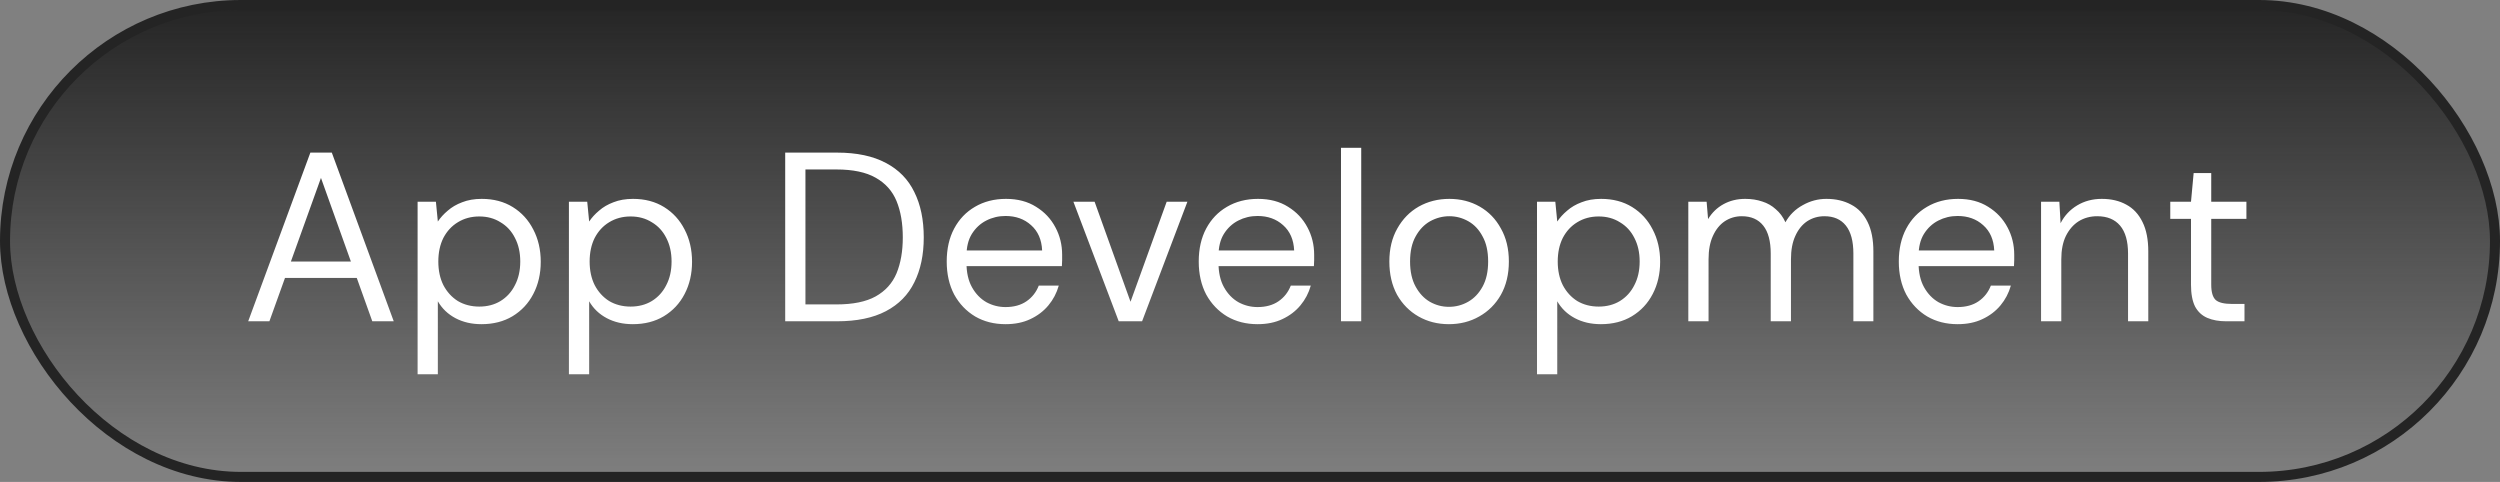
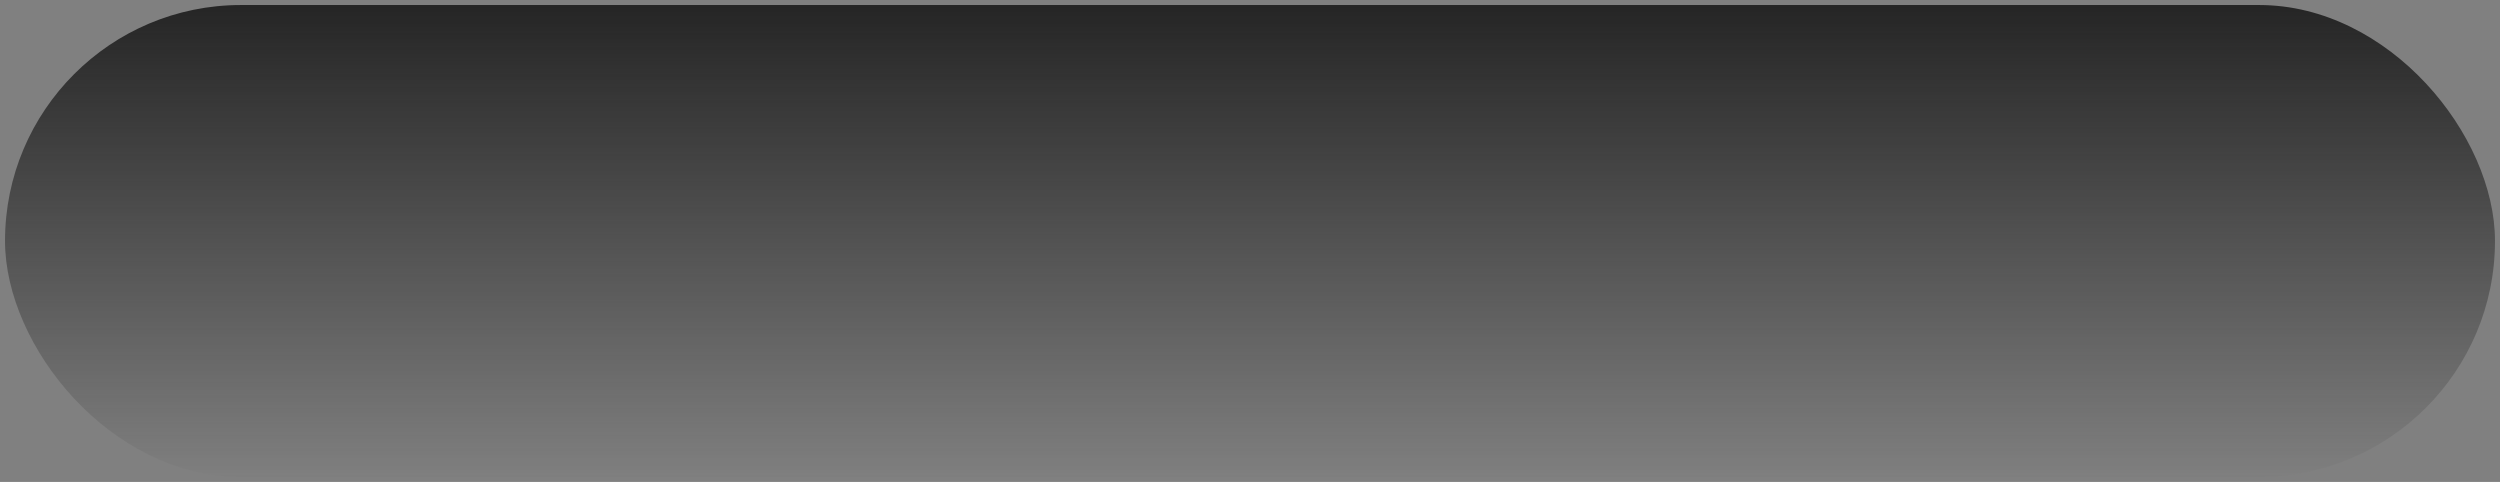
<svg xmlns="http://www.w3.org/2000/svg" width="249" height="48" viewBox="0 0 249 48" fill="none">
  <rect x="0" y="0" width="249" height="48" fill="#808080" stroke="none" />
  <rect x="0.5" y="0.5" width="248" height="47" rx="23.5" fill="url(#paint0_linear_804_1969)" />
-   <rect x="0.5" y="0.5" width="248" height="47" rx="23.5" stroke="#242424" />
-   <path d="M24.72 32L30.912 15.2H33.048L39.216 32H37.08L31.968 17.72L26.832 32H24.72ZM27.552 27.68L28.128 26.048H35.736L36.312 27.68H27.552ZM41.593 37.28V20.096H43.417L43.609 22.064C43.865 21.68 44.194 21.32 44.593 20.984C44.993 20.632 45.474 20.352 46.033 20.144C46.593 19.92 47.242 19.808 47.977 19.808C49.161 19.808 50.194 20.08 51.074 20.624C51.953 21.168 52.633 21.912 53.114 22.856C53.609 23.8 53.858 24.872 53.858 26.072C53.858 27.272 53.609 28.344 53.114 29.288C52.633 30.216 51.946 30.952 51.05 31.496C50.169 32.024 49.138 32.288 47.953 32.288C46.977 32.288 46.114 32.088 45.361 31.688C44.609 31.288 44.026 30.728 43.609 30.008V37.28H41.593ZM47.737 30.536C48.538 30.536 49.242 30.352 49.849 29.984C50.474 29.6 50.953 29.072 51.289 28.4C51.642 27.728 51.818 26.944 51.818 26.048C51.818 25.152 51.642 24.368 51.289 23.696C50.953 23.024 50.474 22.504 49.849 22.136C49.242 21.752 48.538 21.56 47.737 21.56C46.938 21.56 46.225 21.752 45.602 22.136C44.993 22.504 44.514 23.024 44.161 23.696C43.825 24.368 43.657 25.152 43.657 26.048C43.657 26.944 43.825 27.728 44.161 28.4C44.514 29.072 44.993 29.6 45.602 29.984C46.225 30.352 46.938 30.536 47.737 30.536ZM56.664 37.28V20.096H58.488L58.68 22.064C58.936 21.68 59.264 21.32 59.664 20.984C60.064 20.632 60.544 20.352 61.104 20.144C61.664 19.92 62.312 19.808 63.048 19.808C64.232 19.808 65.264 20.08 66.144 20.624C67.024 21.168 67.704 21.912 68.184 22.856C68.68 23.8 68.928 24.872 68.928 26.072C68.928 27.272 68.68 28.344 68.184 29.288C67.704 30.216 67.016 30.952 66.12 31.496C65.24 32.024 64.208 32.288 63.024 32.288C62.048 32.288 61.184 32.088 60.432 31.688C59.68 31.288 59.096 30.728 58.68 30.008V37.28H56.664ZM62.808 30.536C63.608 30.536 64.312 30.352 64.92 29.984C65.544 29.6 66.024 29.072 66.36 28.4C66.712 27.728 66.888 26.944 66.888 26.048C66.888 25.152 66.712 24.368 66.36 23.696C66.024 23.024 65.544 22.504 64.92 22.136C64.312 21.752 63.608 21.56 62.808 21.56C62.008 21.56 61.296 21.752 60.672 22.136C60.064 22.504 59.584 23.024 59.232 23.696C58.896 24.368 58.728 25.152 58.728 26.048C58.728 26.944 58.896 27.728 59.232 28.4C59.584 29.072 60.064 29.6 60.672 29.984C61.296 30.352 62.008 30.536 62.808 30.536ZM78.206 32V15.2H83.366C85.334 15.2 86.958 15.544 88.238 16.232C89.518 16.904 90.462 17.872 91.07 19.136C91.694 20.384 92.006 21.888 92.006 23.648C92.006 25.376 91.694 26.864 91.07 28.112C90.462 29.36 89.518 30.32 88.238 30.992C86.958 31.664 85.334 32 83.366 32H78.206ZM80.222 30.32H83.318C84.95 30.32 86.246 30.056 87.206 29.528C88.182 28.984 88.878 28.216 89.294 27.224C89.71 26.216 89.918 25.024 89.918 23.648C89.918 22.24 89.71 21.032 89.294 20.024C88.878 19.016 88.182 18.24 87.206 17.696C86.246 17.152 84.95 16.88 83.318 16.88H80.222V30.32ZM100.149 32.288C99.013 32.288 98.005 32.032 97.125 31.52C96.245 30.992 95.549 30.264 95.037 29.336C94.541 28.392 94.293 27.296 94.293 26.048C94.293 24.784 94.541 23.688 95.037 22.76C95.533 21.832 96.221 21.112 97.101 20.6C97.997 20.072 99.029 19.808 100.197 19.808C101.365 19.808 102.365 20.072 103.197 20.6C104.029 21.112 104.669 21.792 105.117 22.64C105.565 23.472 105.789 24.384 105.789 25.376C105.789 25.536 105.789 25.712 105.789 25.904C105.789 26.08 105.781 26.28 105.765 26.504H95.805V24.944H103.797C103.749 23.872 103.381 23.032 102.693 22.424C102.021 21.816 101.173 21.512 100.149 21.512C99.461 21.512 98.821 21.664 98.229 21.968C97.637 22.272 97.157 22.72 96.789 23.312C96.437 23.888 96.261 24.616 96.261 25.496V26.168C96.261 27.144 96.445 27.96 96.813 28.616C97.181 29.272 97.661 29.768 98.253 30.104C98.845 30.424 99.477 30.584 100.149 30.584C100.981 30.584 101.677 30.392 102.237 30.008C102.797 29.624 103.205 29.104 103.461 28.448H105.453C105.245 29.184 104.901 29.84 104.421 30.416C103.941 30.992 103.341 31.448 102.621 31.784C101.917 32.12 101.093 32.288 100.149 32.288ZM111.424 32L106.912 20.096H109.024L112.6 30.056L116.2 20.096H118.264L113.752 32H111.424ZM125.25 32.288C124.114 32.288 123.106 32.032 122.226 31.52C121.346 30.992 120.65 30.264 120.138 29.336C119.642 28.392 119.394 27.296 119.394 26.048C119.394 24.784 119.642 23.688 120.138 22.76C120.634 21.832 121.322 21.112 122.202 20.6C123.098 20.072 124.13 19.808 125.298 19.808C126.466 19.808 127.466 20.072 128.298 20.6C129.13 21.112 129.77 21.792 130.218 22.64C130.666 23.472 130.89 24.384 130.89 25.376C130.89 25.536 130.89 25.712 130.89 25.904C130.89 26.08 130.882 26.28 130.866 26.504H120.906V24.944H128.898C128.85 23.872 128.482 23.032 127.794 22.424C127.122 21.816 126.274 21.512 125.25 21.512C124.562 21.512 123.922 21.664 123.33 21.968C122.738 22.272 122.258 22.72 121.89 23.312C121.538 23.888 121.362 24.616 121.362 25.496V26.168C121.362 27.144 121.546 27.96 121.914 28.616C122.282 29.272 122.762 29.768 123.354 30.104C123.946 30.424 124.578 30.584 125.25 30.584C126.082 30.584 126.778 30.392 127.338 30.008C127.898 29.624 128.306 29.104 128.562 28.448H130.554C130.346 29.184 130.002 29.84 129.522 30.416C129.042 30.992 128.442 31.448 127.722 31.784C127.018 32.12 126.194 32.288 125.25 32.288ZM133.562 32V14.72H135.578V32H133.562ZM144.307 32.288C143.187 32.288 142.179 32.032 141.283 31.52C140.387 31.008 139.675 30.288 139.147 29.36C138.635 28.416 138.379 27.312 138.379 26.048C138.379 24.784 138.643 23.688 139.171 22.76C139.699 21.816 140.411 21.088 141.307 20.576C142.219 20.064 143.235 19.808 144.355 19.808C145.475 19.808 146.483 20.064 147.379 20.576C148.275 21.088 148.979 21.816 149.491 22.76C150.019 23.688 150.283 24.784 150.283 26.048C150.283 27.312 150.019 28.416 149.491 29.36C148.963 30.288 148.243 31.008 147.331 31.52C146.435 32.032 145.427 32.288 144.307 32.288ZM144.307 30.56C144.995 30.56 145.635 30.392 146.227 30.056C146.819 29.72 147.299 29.216 147.667 28.544C148.035 27.872 148.219 27.04 148.219 26.048C148.219 25.04 148.035 24.208 147.667 23.552C147.315 22.88 146.843 22.376 146.251 22.04C145.659 21.704 145.027 21.536 144.355 21.536C143.683 21.536 143.043 21.704 142.435 22.04C141.843 22.376 141.363 22.88 140.995 23.552C140.627 24.208 140.443 25.04 140.443 26.048C140.443 27.04 140.627 27.872 140.995 28.544C141.363 29.216 141.835 29.72 142.411 30.056C143.003 30.392 143.635 30.56 144.307 30.56ZM153.086 37.28V20.096H154.91L155.102 22.064C155.358 21.68 155.686 21.32 156.086 20.984C156.486 20.632 156.966 20.352 157.526 20.144C158.086 19.92 158.734 19.808 159.47 19.808C160.654 19.808 161.686 20.08 162.566 20.624C163.446 21.168 164.126 21.912 164.606 22.856C165.102 23.8 165.35 24.872 165.35 26.072C165.35 27.272 165.102 28.344 164.606 29.288C164.126 30.216 163.438 30.952 162.542 31.496C161.662 32.024 160.63 32.288 159.446 32.288C158.47 32.288 157.606 32.088 156.854 31.688C156.102 31.288 155.518 30.728 155.102 30.008V37.28H153.086ZM159.23 30.536C160.03 30.536 160.734 30.352 161.342 29.984C161.966 29.6 162.446 29.072 162.782 28.4C163.134 27.728 163.31 26.944 163.31 26.048C163.31 25.152 163.134 24.368 162.782 23.696C162.446 23.024 161.966 22.504 161.342 22.136C160.734 21.752 160.03 21.56 159.23 21.56C158.43 21.56 157.718 21.752 157.094 22.136C156.486 22.504 156.006 23.024 155.654 23.696C155.318 24.368 155.15 25.152 155.15 26.048C155.15 26.944 155.318 27.728 155.654 28.4C156.006 29.072 156.486 29.6 157.094 29.984C157.718 30.352 158.43 30.536 159.23 30.536ZM168.156 32V20.096H169.98L170.124 21.824C170.508 21.184 171.02 20.688 171.66 20.336C172.3 19.984 173.02 19.808 173.82 19.808C174.444 19.808 175.012 19.896 175.524 20.072C176.036 20.232 176.484 20.488 176.868 20.84C177.268 21.176 177.588 21.608 177.828 22.136C178.244 21.4 178.82 20.832 179.556 20.432C180.292 20.016 181.076 19.808 181.908 19.808C182.852 19.808 183.676 20 184.38 20.384C185.084 20.752 185.628 21.328 186.012 22.112C186.396 22.88 186.588 23.856 186.588 25.04V32H184.596V25.256C184.596 24.024 184.348 23.096 183.852 22.472C183.356 21.848 182.644 21.536 181.716 21.536C181.076 21.536 180.5 21.704 179.988 22.04C179.492 22.376 179.1 22.864 178.812 23.504C178.524 24.128 178.38 24.904 178.38 25.832V32H176.364V25.256C176.364 24.024 176.116 23.096 175.62 22.472C175.124 21.848 174.412 21.536 173.484 21.536C172.86 21.536 172.292 21.704 171.78 22.04C171.284 22.376 170.892 22.864 170.604 23.504C170.316 24.128 170.172 24.904 170.172 25.832V32H168.156ZM194.977 32.288C193.841 32.288 192.833 32.032 191.953 31.52C191.073 30.992 190.377 30.264 189.865 29.336C189.369 28.392 189.121 27.296 189.121 26.048C189.121 24.784 189.369 23.688 189.865 22.76C190.361 21.832 191.049 21.112 191.929 20.6C192.825 20.072 193.857 19.808 195.025 19.808C196.193 19.808 197.193 20.072 198.025 20.6C198.857 21.112 199.497 21.792 199.945 22.64C200.393 23.472 200.617 24.384 200.617 25.376C200.617 25.536 200.617 25.712 200.617 25.904C200.617 26.08 200.609 26.28 200.593 26.504H190.633V24.944H198.625C198.577 23.872 198.209 23.032 197.521 22.424C196.849 21.816 196.001 21.512 194.977 21.512C194.289 21.512 193.649 21.664 193.057 21.968C192.465 22.272 191.985 22.72 191.617 23.312C191.265 23.888 191.089 24.616 191.089 25.496V26.168C191.089 27.144 191.273 27.96 191.641 28.616C192.009 29.272 192.489 29.768 193.081 30.104C193.673 30.424 194.305 30.584 194.977 30.584C195.809 30.584 196.505 30.392 197.065 30.008C197.625 29.624 198.033 29.104 198.289 28.448H200.281C200.073 29.184 199.729 29.84 199.249 30.416C198.769 30.992 198.169 31.448 197.449 31.784C196.745 32.12 195.921 32.288 194.977 32.288ZM203.289 32V20.096H205.113L205.233 22.232C205.617 21.48 206.169 20.888 206.889 20.456C207.609 20.024 208.425 19.808 209.337 19.808C210.281 19.808 211.097 20 211.785 20.384C212.473 20.752 213.009 21.328 213.393 22.112C213.777 22.88 213.969 23.856 213.969 25.04V32H211.953V25.256C211.953 24.024 211.689 23.096 211.161 22.472C210.633 21.848 209.873 21.536 208.881 21.536C208.193 21.536 207.577 21.704 207.033 22.04C206.505 22.376 206.081 22.864 205.761 23.504C205.457 24.128 205.305 24.904 205.305 25.832V32H203.289ZM221.727 32C221.007 32 220.383 31.888 219.855 31.664C219.327 31.44 218.919 31.064 218.631 30.536C218.359 29.992 218.223 29.264 218.223 28.352V21.8H216.159V20.096H218.223L218.487 17.24H220.239V20.096H223.743V21.8H220.239V28.352C220.239 29.104 220.391 29.616 220.695 29.888C220.999 30.144 221.535 30.272 222.303 30.272H223.551V32H221.727Z" fill="white" />
  <defs>
    <linearGradient id="paint0_linear_804_1969" x1="124.5" y1="0" x2="124.5" y2="48" gradientUnits="userSpaceOnUse">
      <stop stop-color="#242424" />
      <stop offset="1" stop-color="#242424" stop-opacity="0" />
    </linearGradient>
  </defs>
</svg>